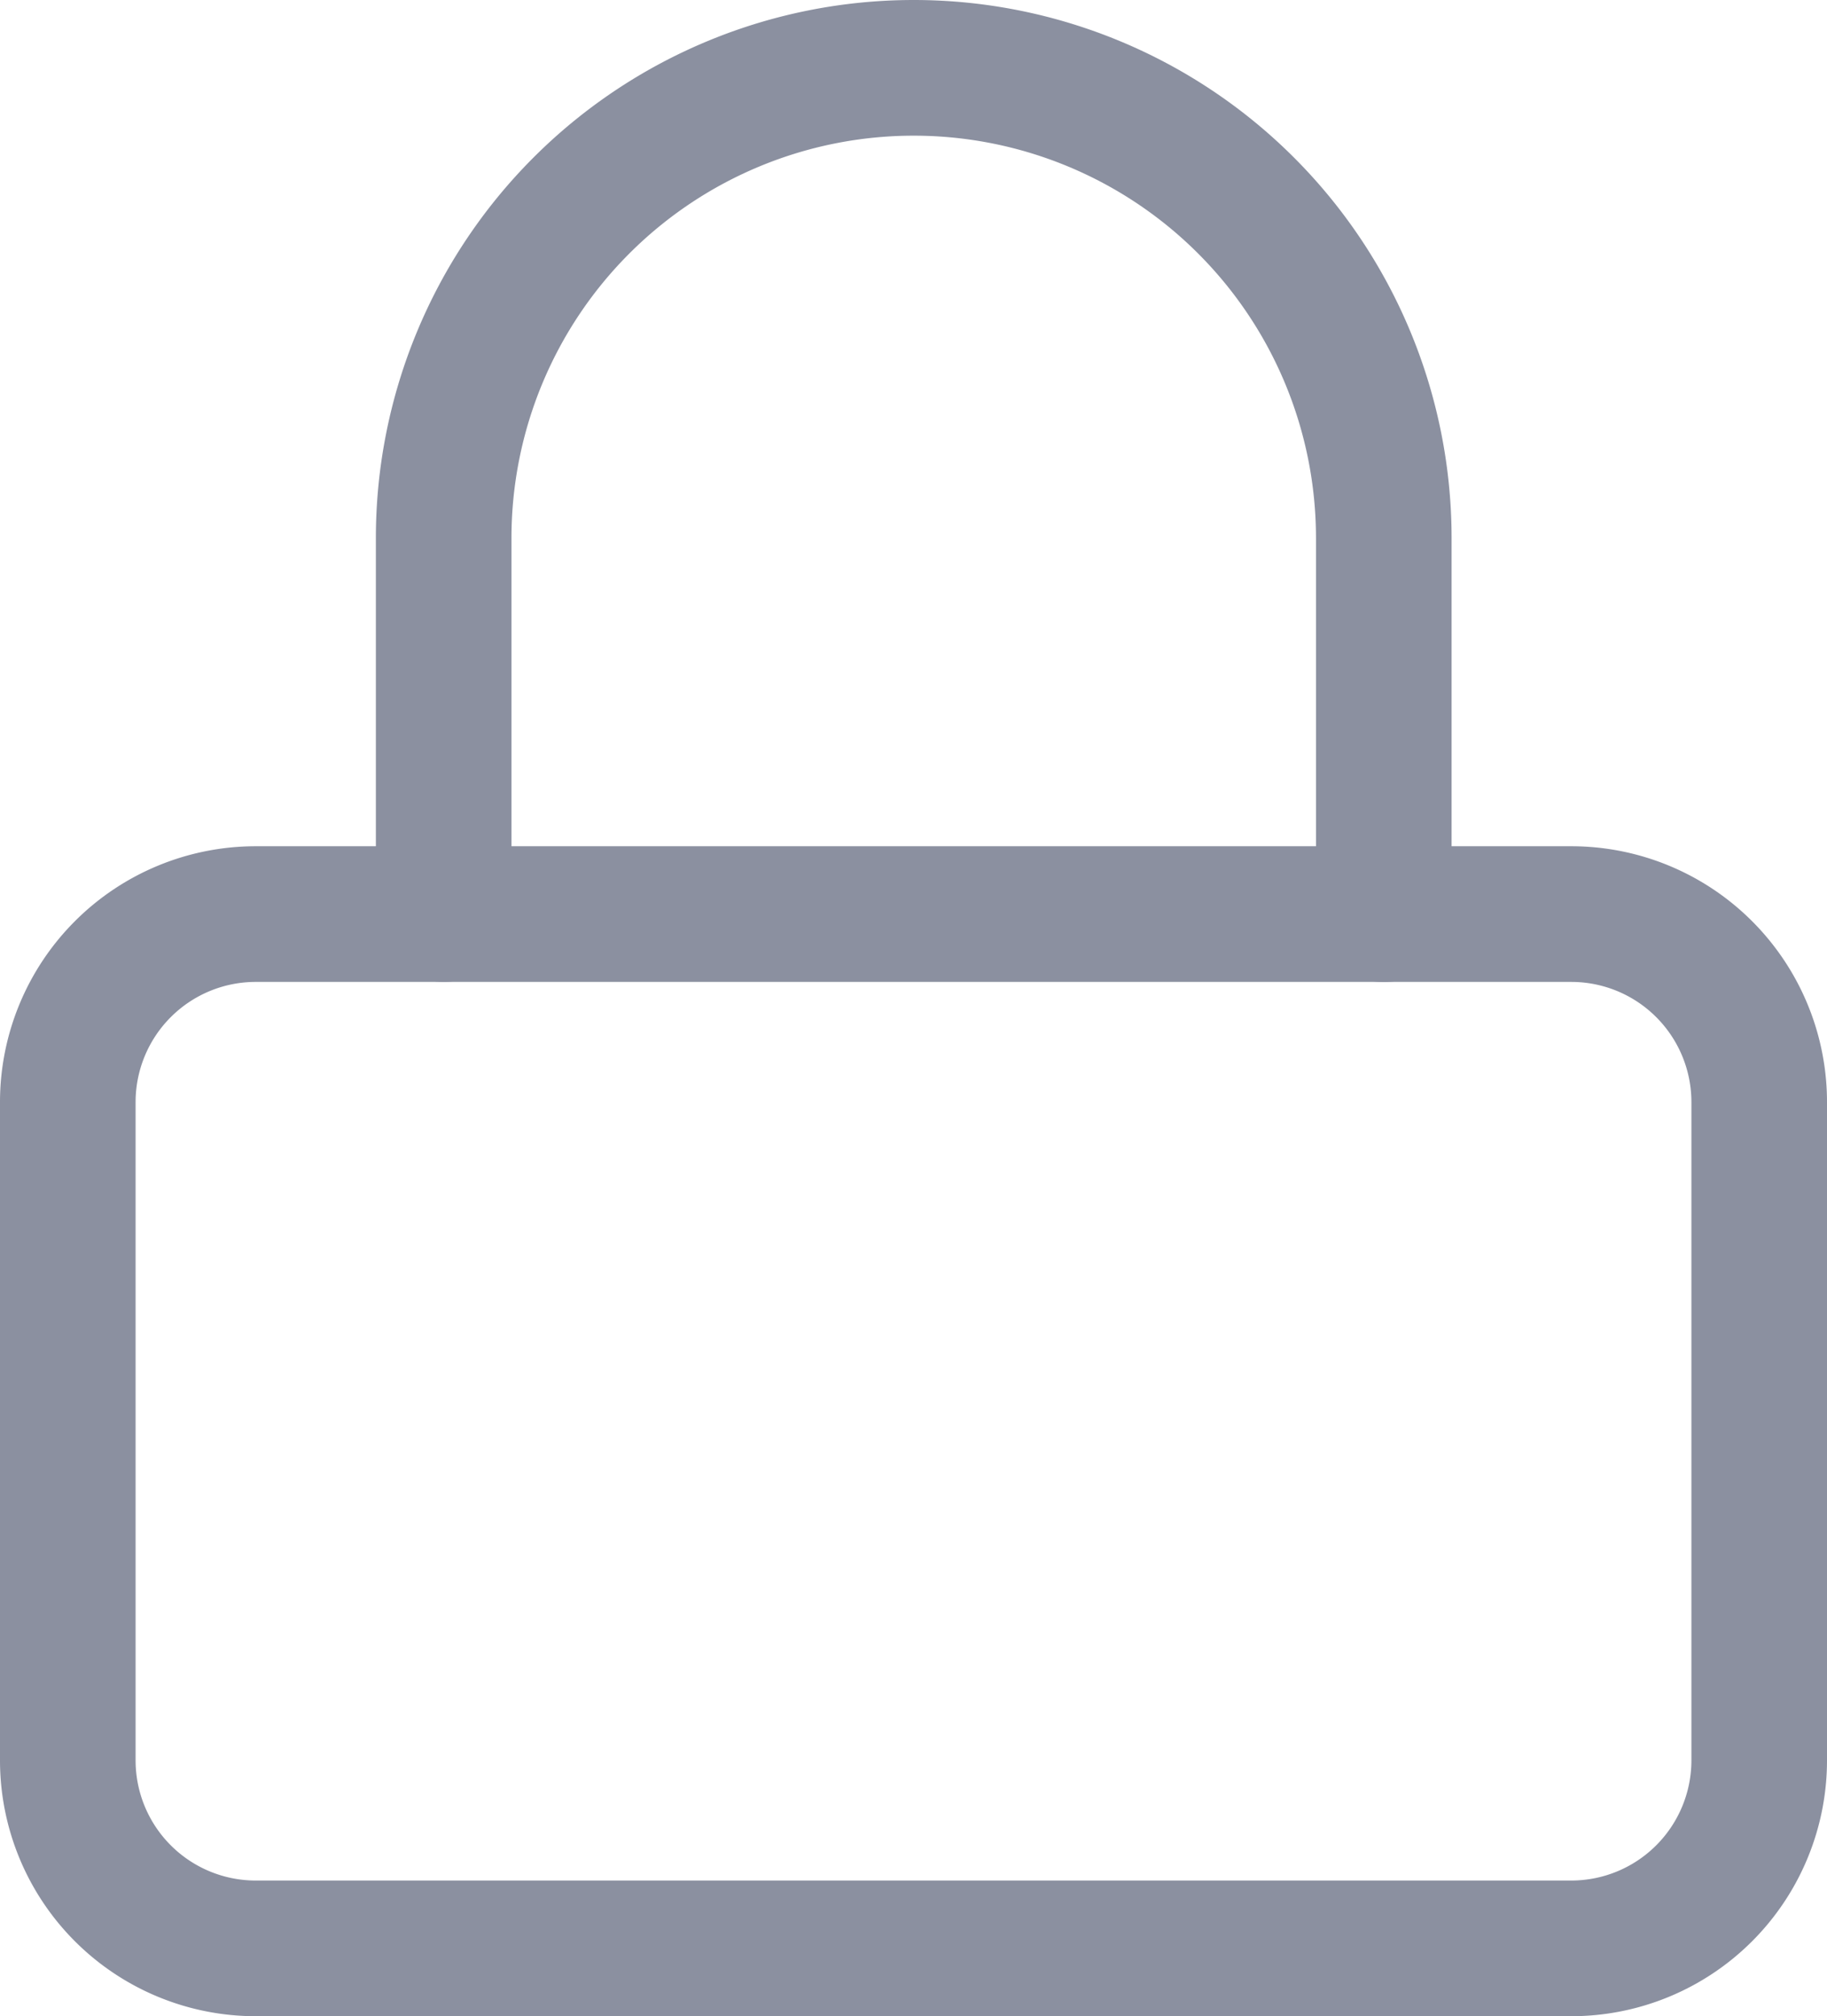
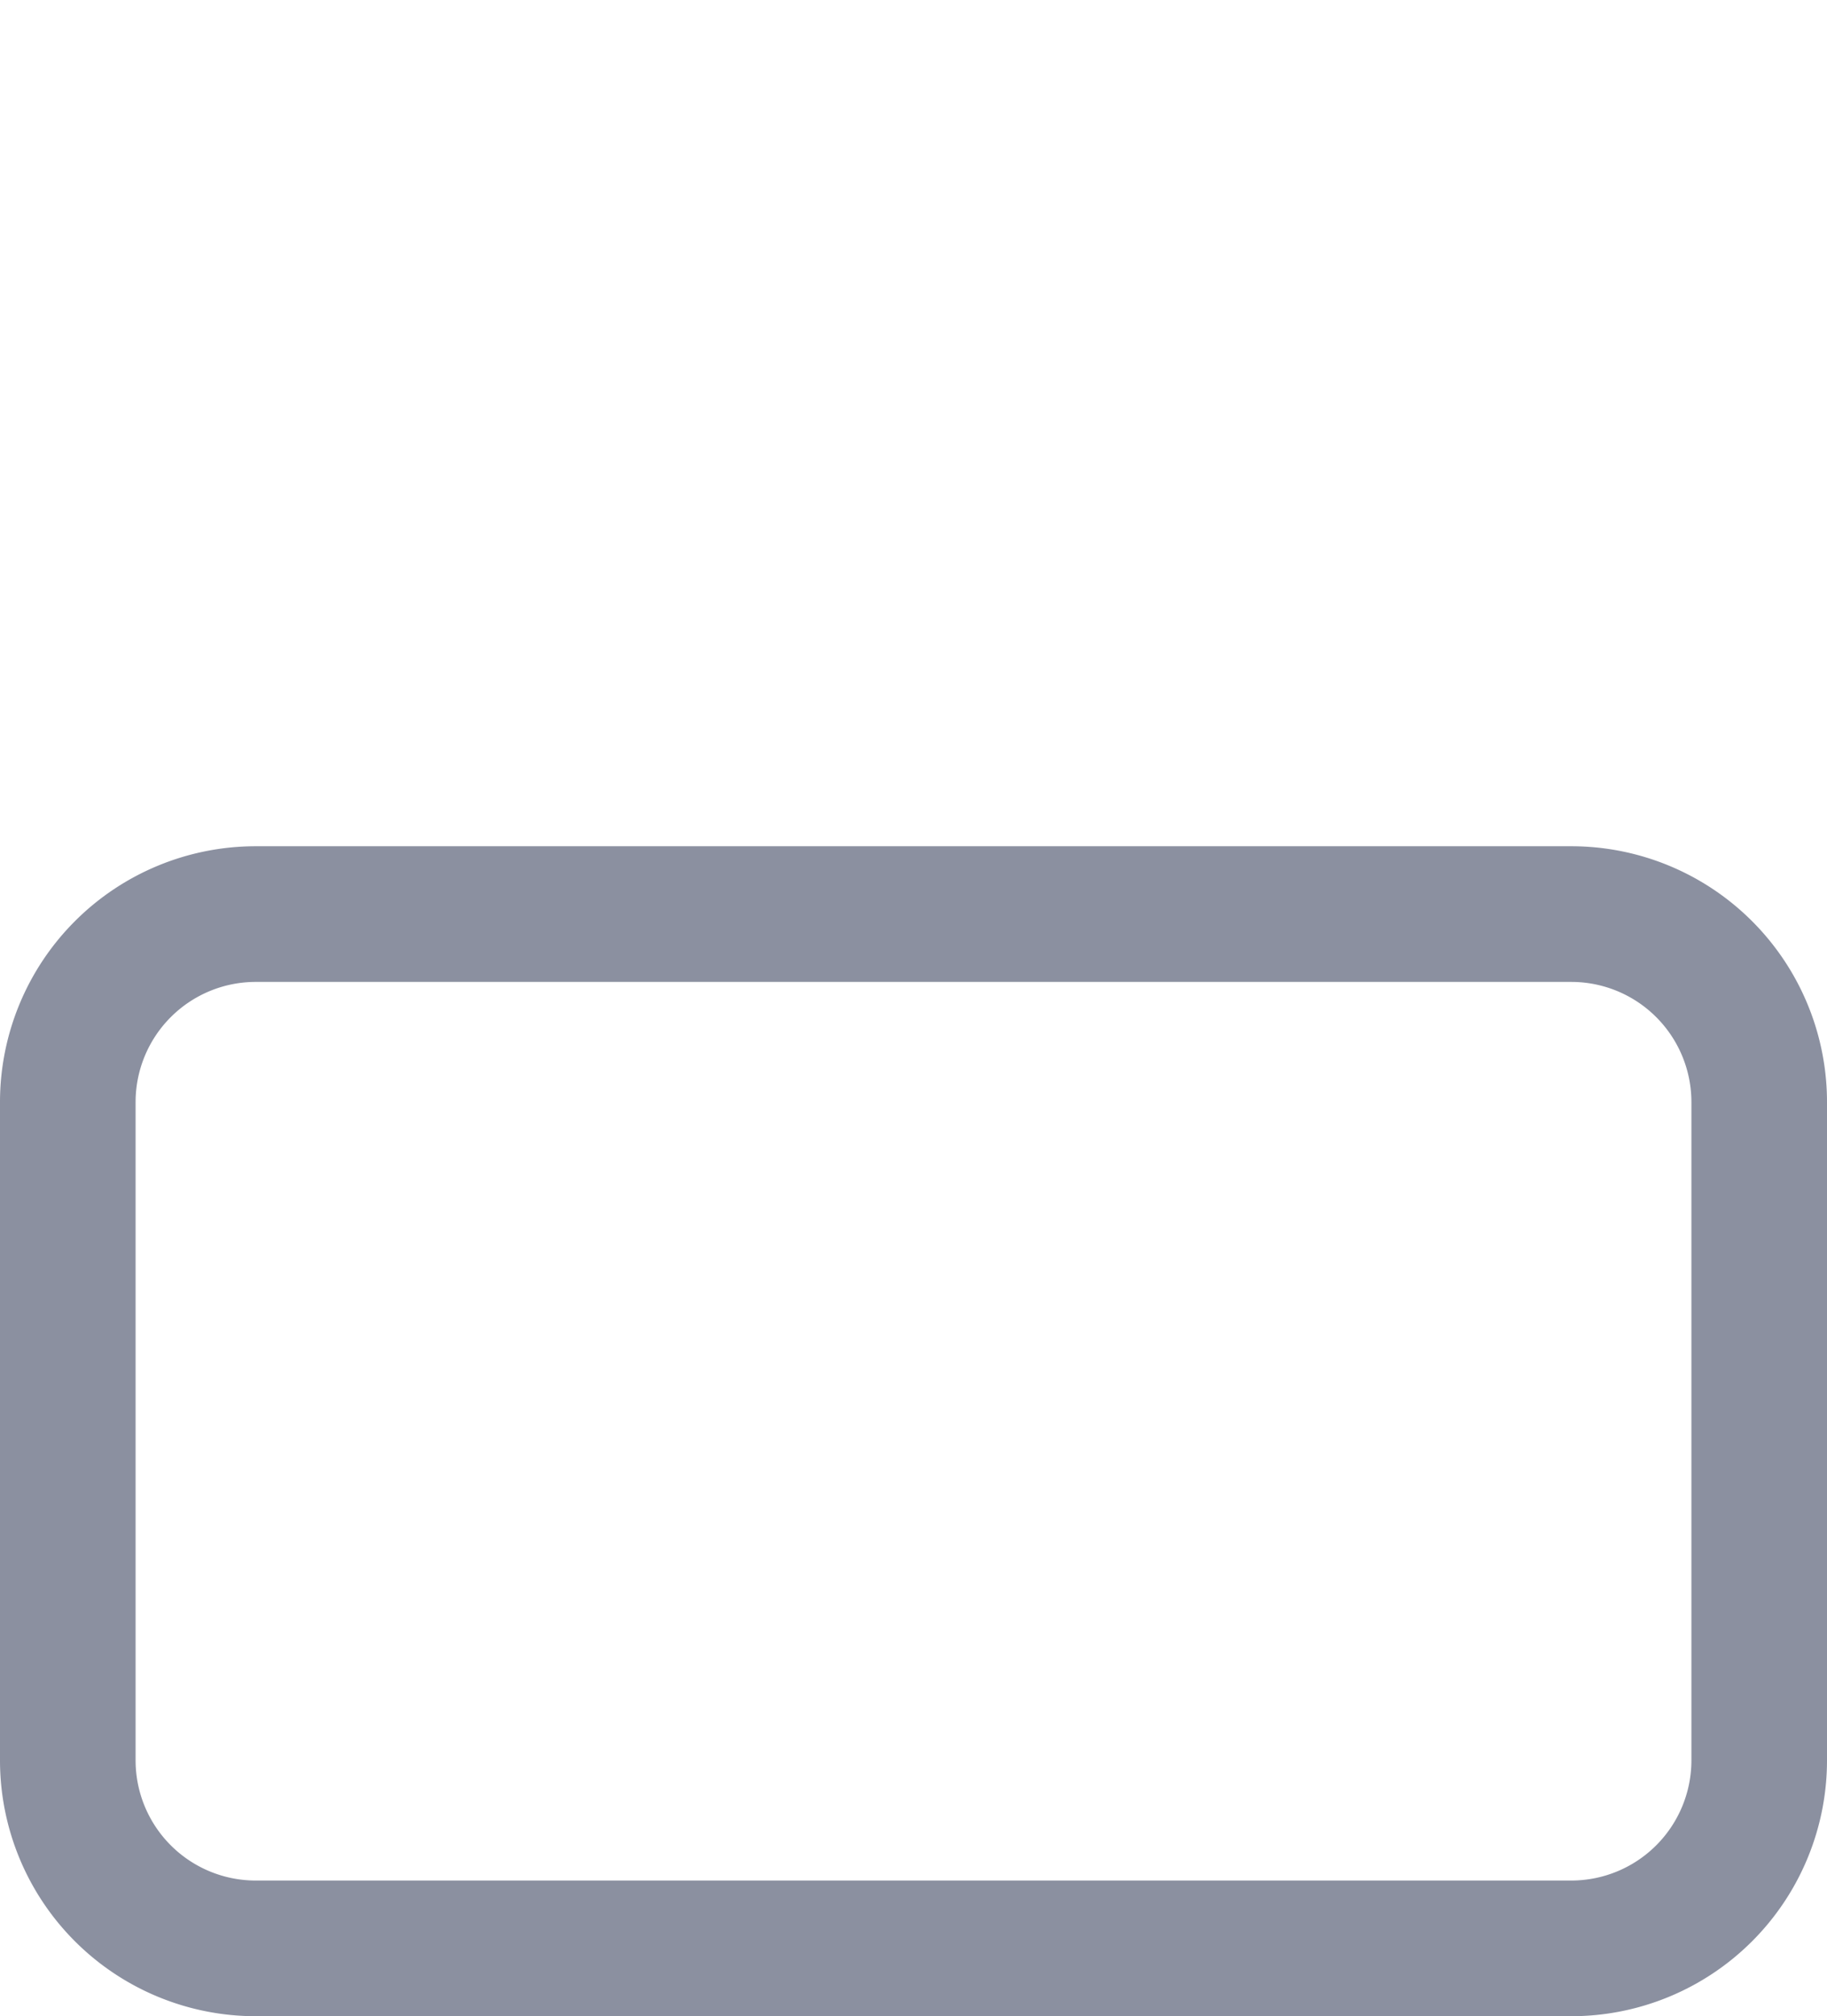
<svg xmlns="http://www.w3.org/2000/svg" width="20.211" height="22.29" viewBox="0 0 20.211 22.29">
  <g id="Icon_feather-lock" data-name="Icon feather-lock" transform="translate(0.75 0.75)">
    <path id="路径_12791" data-name="路径 12791" d="M6.579,16.5H21.132a2.079,2.079,0,0,1,2.079,2.079v7.277a2.079,2.079,0,0,1-2.079,2.079H6.579A2.079,2.079,0,0,1,4.5,25.856V18.579A2.079,2.079,0,0,1,6.579,16.5Z" transform="translate(-4.5 -7.144)" fill="none" stroke="#8b90a0" stroke-linecap="round" stroke-linejoin="round" stroke-width="1.5" />
-     <path id="路径_12792" data-name="路径 12792" d="M10.5,12.356V8.2a5.2,5.2,0,0,1,10.4,0v4.158" transform="translate(-6.342 -3)" fill="none" stroke="#8b90a0" stroke-linecap="round" stroke-linejoin="round" stroke-width="1.5" />
  </g>
</svg>